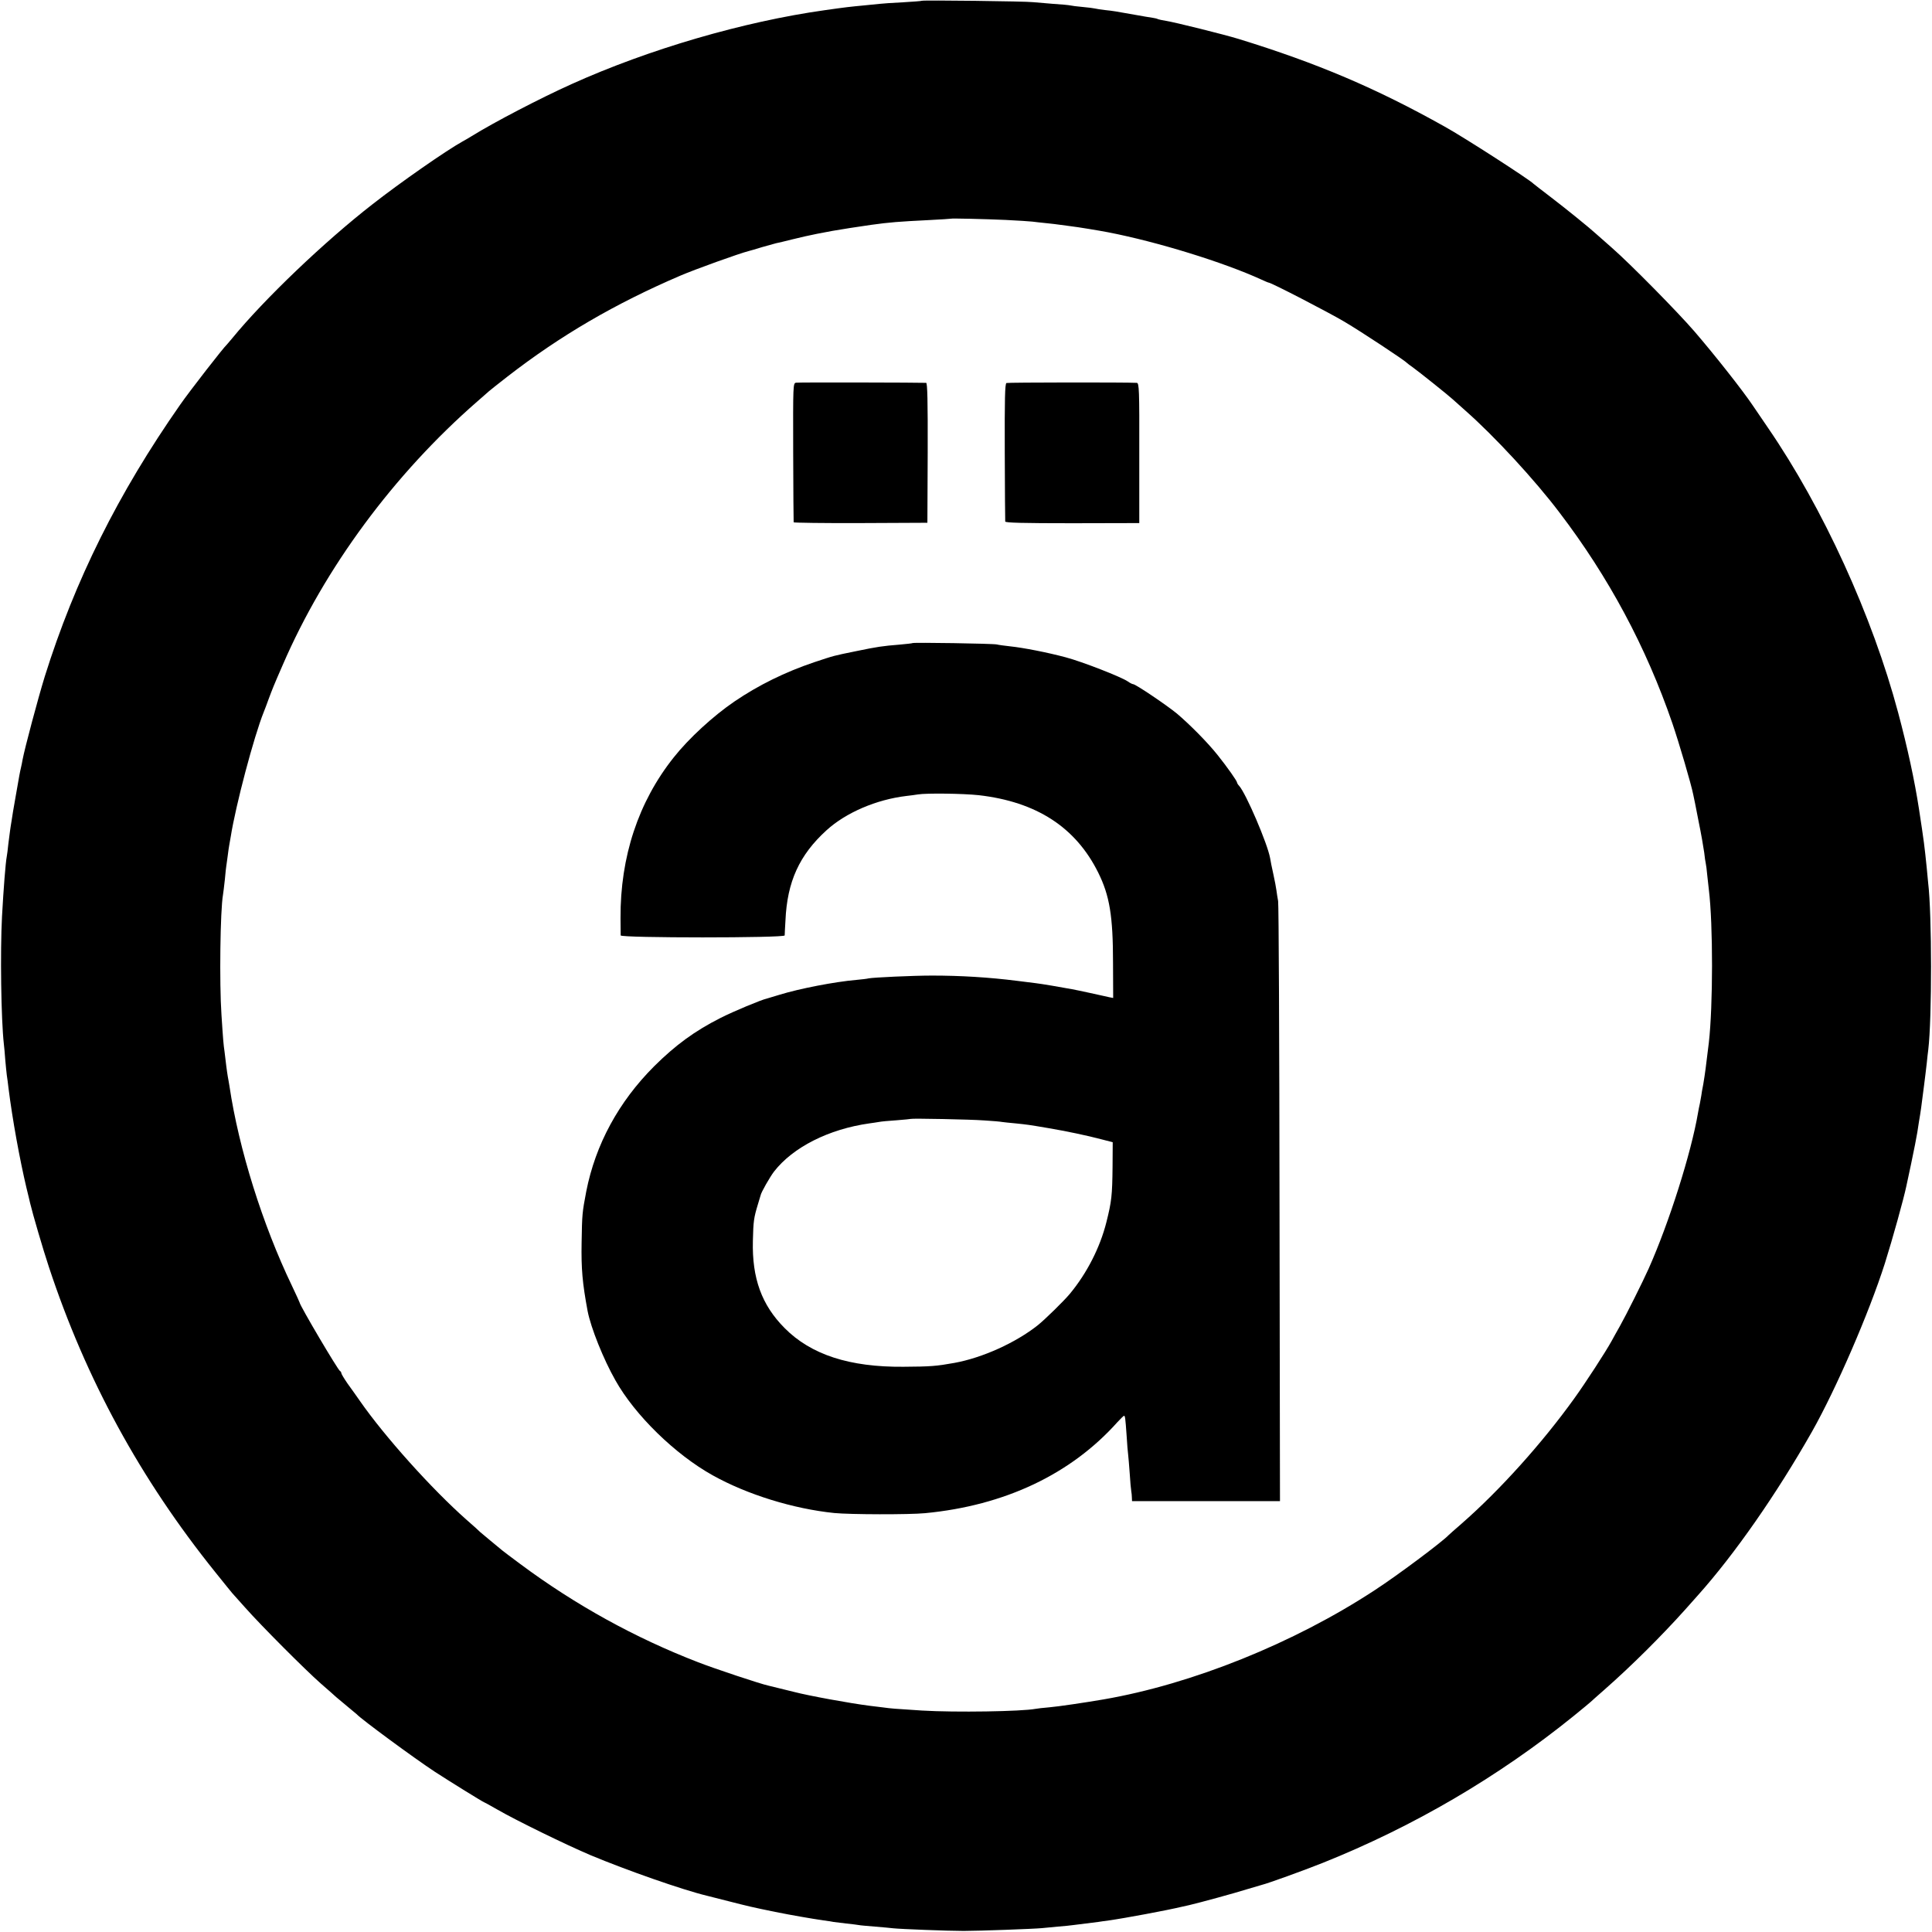
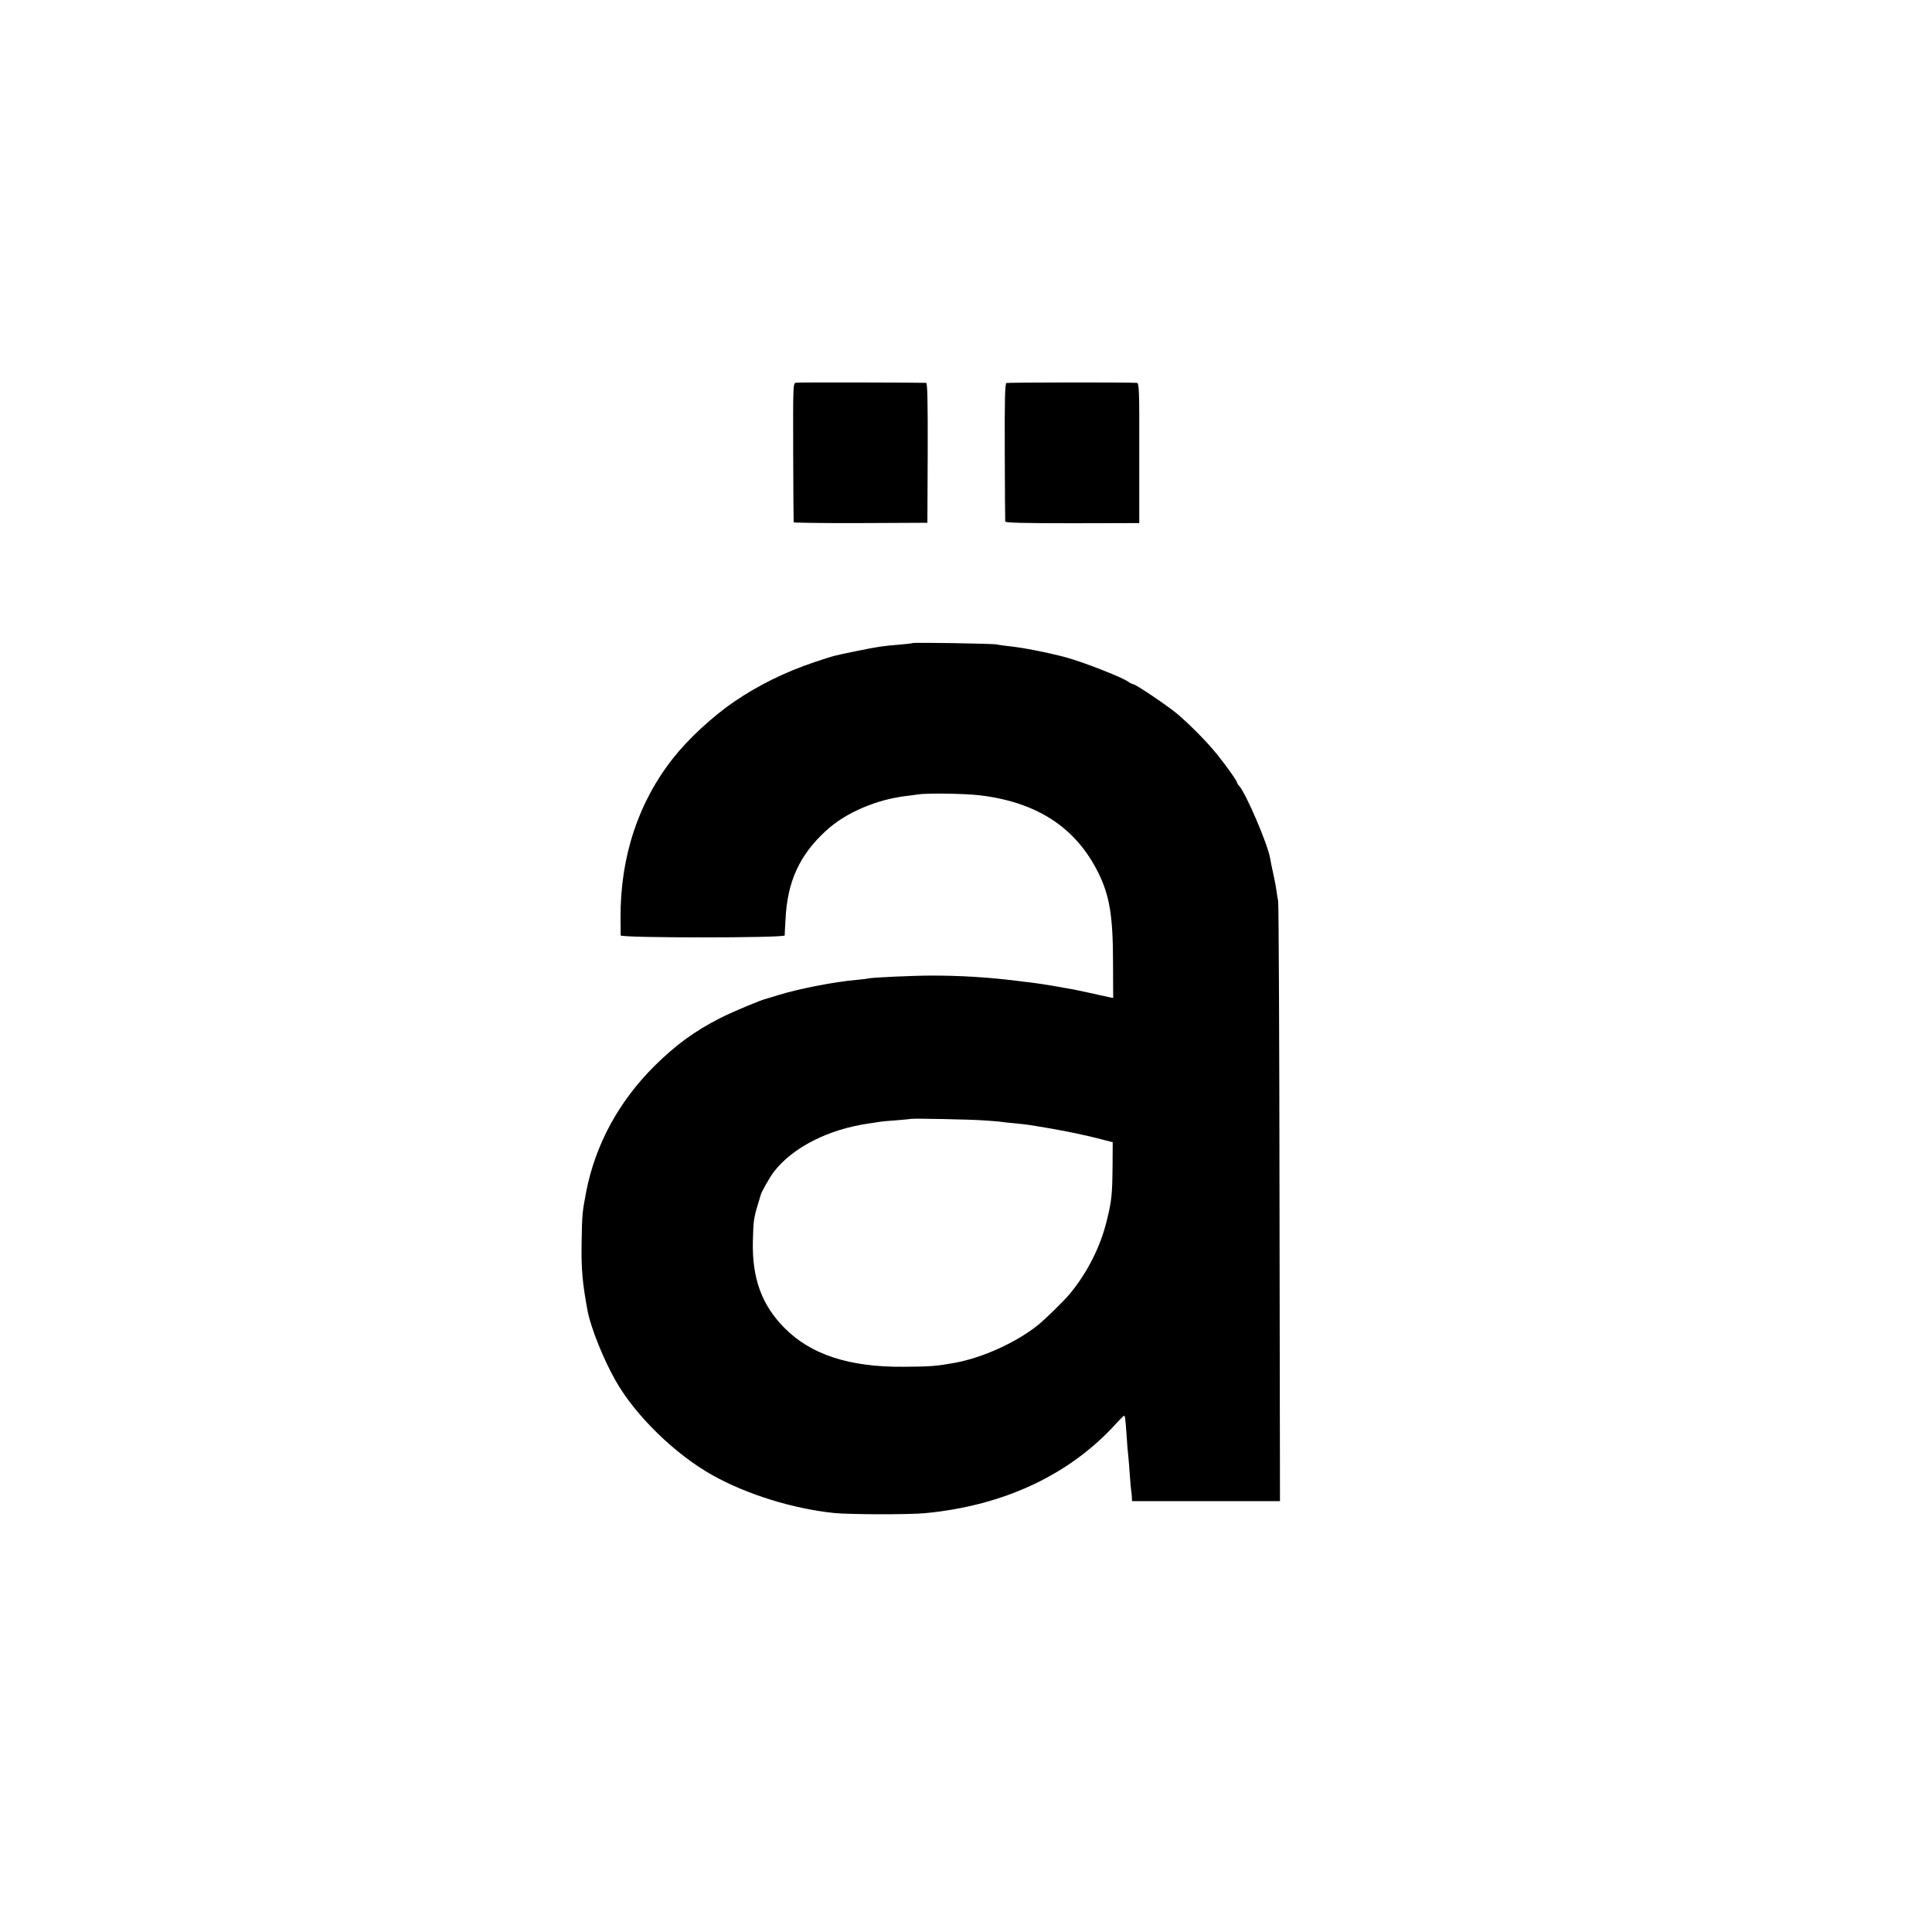
<svg xmlns="http://www.w3.org/2000/svg" version="1.0" width="1251pt" height="1251pt" viewBox="0 0 1251 1251" preserveAspectRatio="xMidYMid meet">
  <g transform="translate(0,1251) scale(0.1,-0.1)" fill="#000000" stroke="none">
-     <path d="M5969 12505 c-2 -2 -58 -6 -124 -10 -66 -3 -133 -8 -150 -10 -16 -2 -61 -6 -100 -10 -94 -9 -114 -11 -255 -31 -526 -74 -1137 -252 -1640 -479 -204 -92 -498 -245 -645 -336 -16 -10 -43 -26 -60 -35 -108 -60 -406 -268 -581 -405 -314 -244 -704 -617 -910 -869 -16 -19 -31 -37 -34 -40 -22 -19 -244 -305 -303 -390 -402 -575 -682 -1138 -877 -1760 -44 -143 -130 -465 -144 -540 -2 -14 -7 -36 -10 -50 -7 -29 -10 -45 -36 -195 -11 -60 -22 -128 -25 -150 -4 -22 -8 -51 -10 -65 -2 -14 -7 -52 -11 -85 -3 -33 -8 -69 -10 -80 -8 -41 -21 -209 -31 -390 -12 -229 -6 -665 12 -825 2 -19 7 -65 9 -101 3 -37 8 -82 10 -100 3 -19 8 -56 11 -84 26 -207 73 -463 116 -645 12 -47 22 -92 24 -100 16 -68 84 -301 122 -415 240 -726 592 -1372 1077 -1975 55 -69 105 -130 110 -136 6 -6 44 -49 85 -95 102 -115 384 -398 486 -488 47 -41 93 -81 102 -90 10 -9 43 -36 73 -61 30 -25 57 -47 60 -50 30 -33 370 -283 505 -372 100 -65 315 -198 320 -198 2 0 41 -22 87 -48 119 -69 449 -230 603 -295 232 -97 597 -225 752 -262 10 -3 72 -18 138 -35 133 -34 154 -39 305 -70 110 -22 232 -43 313 -55 27 -3 56 -8 65 -10 10 -1 46 -6 82 -10 36 -4 72 -8 81 -10 8 -2 55 -6 105 -10 49 -4 103 -9 119 -11 47 -5 349 -17 455 -17 99 0 452 13 505 18 17 2 64 6 105 10 41 3 86 8 100 10 14 2 50 6 80 10 30 4 66 8 80 10 14 2 45 7 70 10 95 13 375 65 475 89 6 1 26 6 45 10 69 16 296 78 375 103 44 13 87 26 95 28 44 11 265 91 396 143 587 235 1137 557 1624 951 58 47 107 88 110 91 3 3 43 39 90 80 175 154 367 345 524 520 27 30 63 71 80 90 238 266 509 655 739 1060 157 278 370 770 472 1090 50 159 122 418 139 500 3 14 17 79 31 145 25 120 29 142 40 203 3 17 7 47 10 65 13 77 15 92 34 242 6 44 13 107 17 140 3 33 8 73 10 89 24 203 24 874 -1 1081 -2 17 -6 59 -9 95 -15 146 -17 164 -50 380 -29 189 -75 400 -135 625 -167 626 -486 1325 -843 1845 -46 67 -90 132 -98 144 -66 98 -243 323 -379 481 -109 126 -413 435 -533 540 -50 44 -96 85 -102 90 -41 38 -198 165 -291 236 -60 46 -112 86 -115 89 -24 26 -447 299 -575 370 -446 250 -828 412 -1335 568 -91 28 -416 109 -470 117 -24 4 -48 9 -52 11 -4 3 -20 7 -35 9 -16 2 -68 11 -118 20 -124 22 -133 24 -190 30 -27 3 -57 8 -65 10 -8 2 -44 7 -80 10 -36 3 -72 8 -80 10 -8 2 -58 7 -110 10 -52 4 -111 9 -130 11 -44 6 -717 14 -721 9z m541 -1419 c80 -4 159 -9 175 -11 17 -2 57 -7 90 -10 33 -3 71 -8 85 -10 14 -2 48 -6 75 -10 44 -5 183 -28 240 -39 320 -62 747 -194 992 -306 24 -11 45 -20 48 -20 16 0 385 -191 490 -253 110 -65 393 -252 405 -267 3 -3 21 -17 40 -30 34 -24 234 -184 256 -205 6 -5 44 -39 84 -75 186 -164 447 -446 608 -659 318 -417 561 -870 731 -1365 43 -126 122 -394 135 -461 3 -11 18 -87 34 -170 17 -82 33 -175 37 -205 3 -30 8 -62 10 -70 2 -8 7 -44 10 -80 4 -36 8 -76 10 -90 28 -228 27 -755 0 -991 -6 -46 -11 -92 -21 -169 -3 -25 -10 -70 -15 -100 -6 -30 -12 -64 -13 -75 -2 -11 -6 -33 -9 -50 -4 -16 -9 -43 -12 -60 -44 -260 -188 -714 -320 -1010 -38 -85 -145 -299 -185 -370 -19 -33 -43 -77 -54 -97 -40 -73 -171 -274 -243 -374 -207 -288 -480 -592 -728 -809 -44 -38 -82 -72 -85 -75 -40 -43 -334 -263 -479 -357 -523 -343 -1182 -608 -1756 -707 -123 -21 -292 -46 -350 -51 -38 -3 -79 -8 -90 -10 -88 -17 -518 -24 -735 -11 -186 12 -199 13 -250 20 -25 3 -65 8 -90 11 -126 16 -395 65 -490 90 -40 10 -148 36 -167 41 -47 10 -343 108 -453 151 -407 157 -795 371 -1150 635 -58 43 -111 83 -118 89 -7 6 -41 34 -75 62 -34 28 -64 53 -67 56 -3 4 -43 40 -90 81 -224 198 -529 538 -689 768 -22 31 -58 83 -81 114 -22 32 -40 62 -40 67 0 5 -3 11 -8 13 -13 5 -262 427 -262 444 0 2 -22 50 -49 107 -191 397 -345 889 -405 1293 -4 22 -8 50 -11 63 -2 13 -7 44 -10 70 -3 25 -8 66 -11 91 -7 49 -9 69 -20 240 -14 203 -8 677 10 777 2 10 7 54 12 98 4 44 8 82 9 85 0 3 5 32 9 65 4 32 9 67 11 76 2 9 6 32 9 51 32 203 150 649 214 808 6 14 20 52 32 85 25 66 28 76 91 220 271 627 720 1235 1259 1705 35 30 68 60 74 65 6 6 61 49 121 96 343 266 698 473 1120 654 93 40 381 144 445 160 8 2 47 13 85 25 39 11 79 22 90 25 11 2 58 13 105 25 47 12 119 28 160 36 41 8 86 16 100 19 26 5 190 31 250 39 123 17 177 21 375 31 77 4 141 8 142 9 3 3 217 -2 353 -8z" />
    <path d="M5155 10032 c-20 -3 -20 -9 -19 -450 1 -246 2 -450 3 -454 0 -3 196 -6 434 -5 l432 2 2 453 c1 338 -2 452 -10 453 -35 2 -825 4 -842 1z" />
    <path d="M6517 10030 c-10 -4 -12 -105 -11 -445 1 -242 2 -445 3 -452 1 -8 113 -11 435 -11 l433 1 0 453 c1 413 -1 454 -16 455 -74 4 -835 3 -844 -1z" />
    <path d="M5909 8346 c-2 -2 -40 -6 -84 -10 -112 -9 -144 -14 -280 -42 -156 -32 -136 -27 -273 -72 -189 -64 -360 -148 -516 -254 -138 -94 -296 -239 -394 -363 -229 -288 -346 -643 -344 -1040 0 -55 1 -105 1 -112 1 -17 1061 -17 1062 0 0 7 2 50 5 97 11 251 90 424 266 584 125 114 323 199 517 222 25 3 59 7 75 10 55 9 291 6 394 -5 373 -43 627 -207 773 -501 74 -149 96 -281 96 -585 l1 -227 -26 5 c-15 4 -70 15 -122 27 -52 11 -106 23 -120 25 -64 12 -199 35 -235 39 -22 3 -76 9 -120 15 -182 23 -366 34 -550 34 -124 0 -380 -12 -410 -18 -11 -3 -47 -7 -80 -10 -139 -12 -367 -56 -497 -96 -40 -12 -77 -23 -83 -25 -34 -7 -216 -83 -299 -125 -168 -85 -292 -176 -430 -313 -230 -230 -380 -506 -440 -811 -26 -137 -27 -146 -30 -330 -3 -171 5 -262 39 -445 21 -107 101 -309 180 -448 126 -225 387 -480 630 -615 224 -125 523 -217 787 -244 102 -10 485 -11 588 -1 515 49 944 252 1245 589 22 24 42 43 44 42 6 -3 8 -14 16 -129 3 -54 8 -110 10 -124 2 -14 6 -68 10 -120 3 -52 8 -104 10 -115 2 -11 4 -30 4 -42 l1 -23 479 0 479 0 -3 1922 c-1 1058 -5 1941 -9 1963 -4 22 -9 54 -11 70 -2 17 -11 64 -20 105 -9 41 -19 88 -21 104 -17 94 -156 418 -200 467 -8 8 -14 19 -14 22 0 10 -65 102 -125 177 -65 82 -181 199 -265 270 -67 55 -267 190 -283 190 -5 0 -21 8 -35 18 -42 29 -296 128 -402 156 -116 31 -273 62 -360 71 -36 4 -74 9 -85 12 -23 6 -540 14 -546 9z m465 -3091 c54 -3 106 -8 115 -10 9 -1 48 -6 86 -9 77 -8 80 -8 215 -31 112 -19 247 -47 345 -73 l70 -18 -1 -160 c-2 -184 -6 -223 -40 -358 -41 -164 -126 -330 -236 -463 -40 -48 -162 -167 -208 -204 -144 -114 -359 -211 -540 -244 -117 -21 -154 -24 -330 -25 -349 -3 -599 78 -770 251 -148 149 -211 322 -205 564 3 128 6 149 32 235 9 30 17 57 18 60 3 19 61 120 87 154 122 157 354 275 618 312 19 2 46 7 60 9 14 3 66 8 115 11 50 4 91 8 93 9 5 4 385 -3 476 -10z" />
  </g>
</svg>